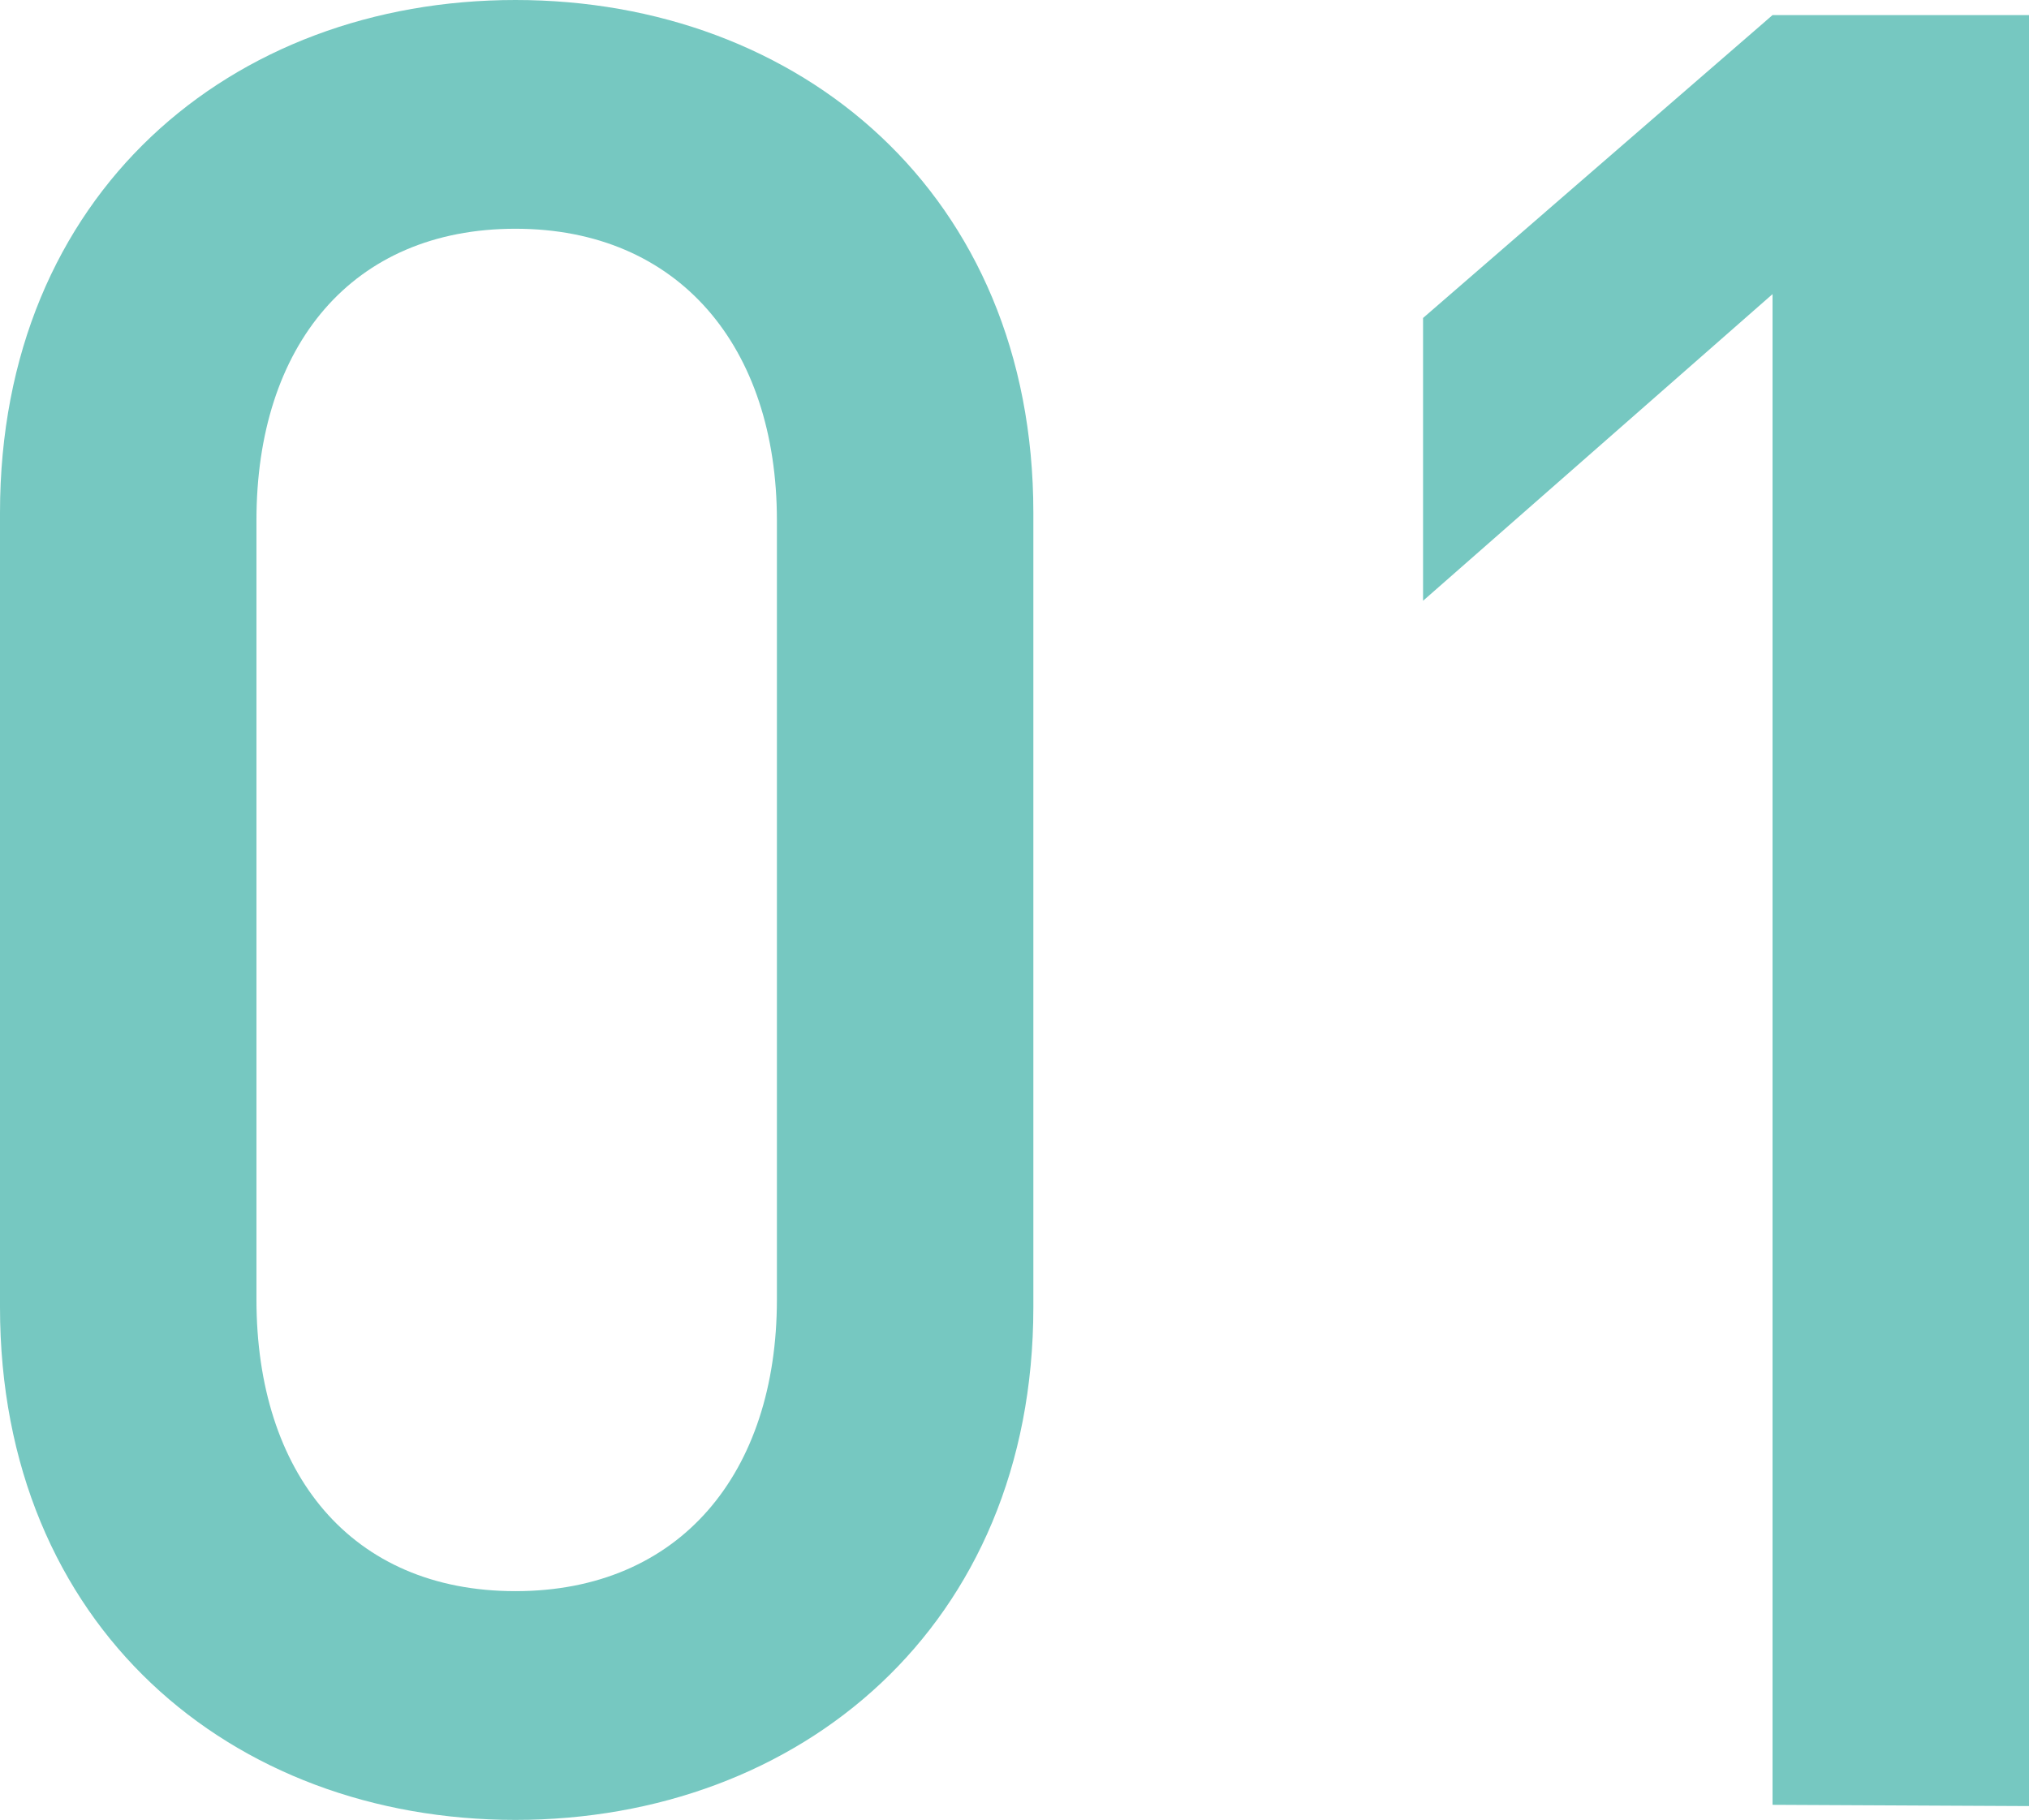
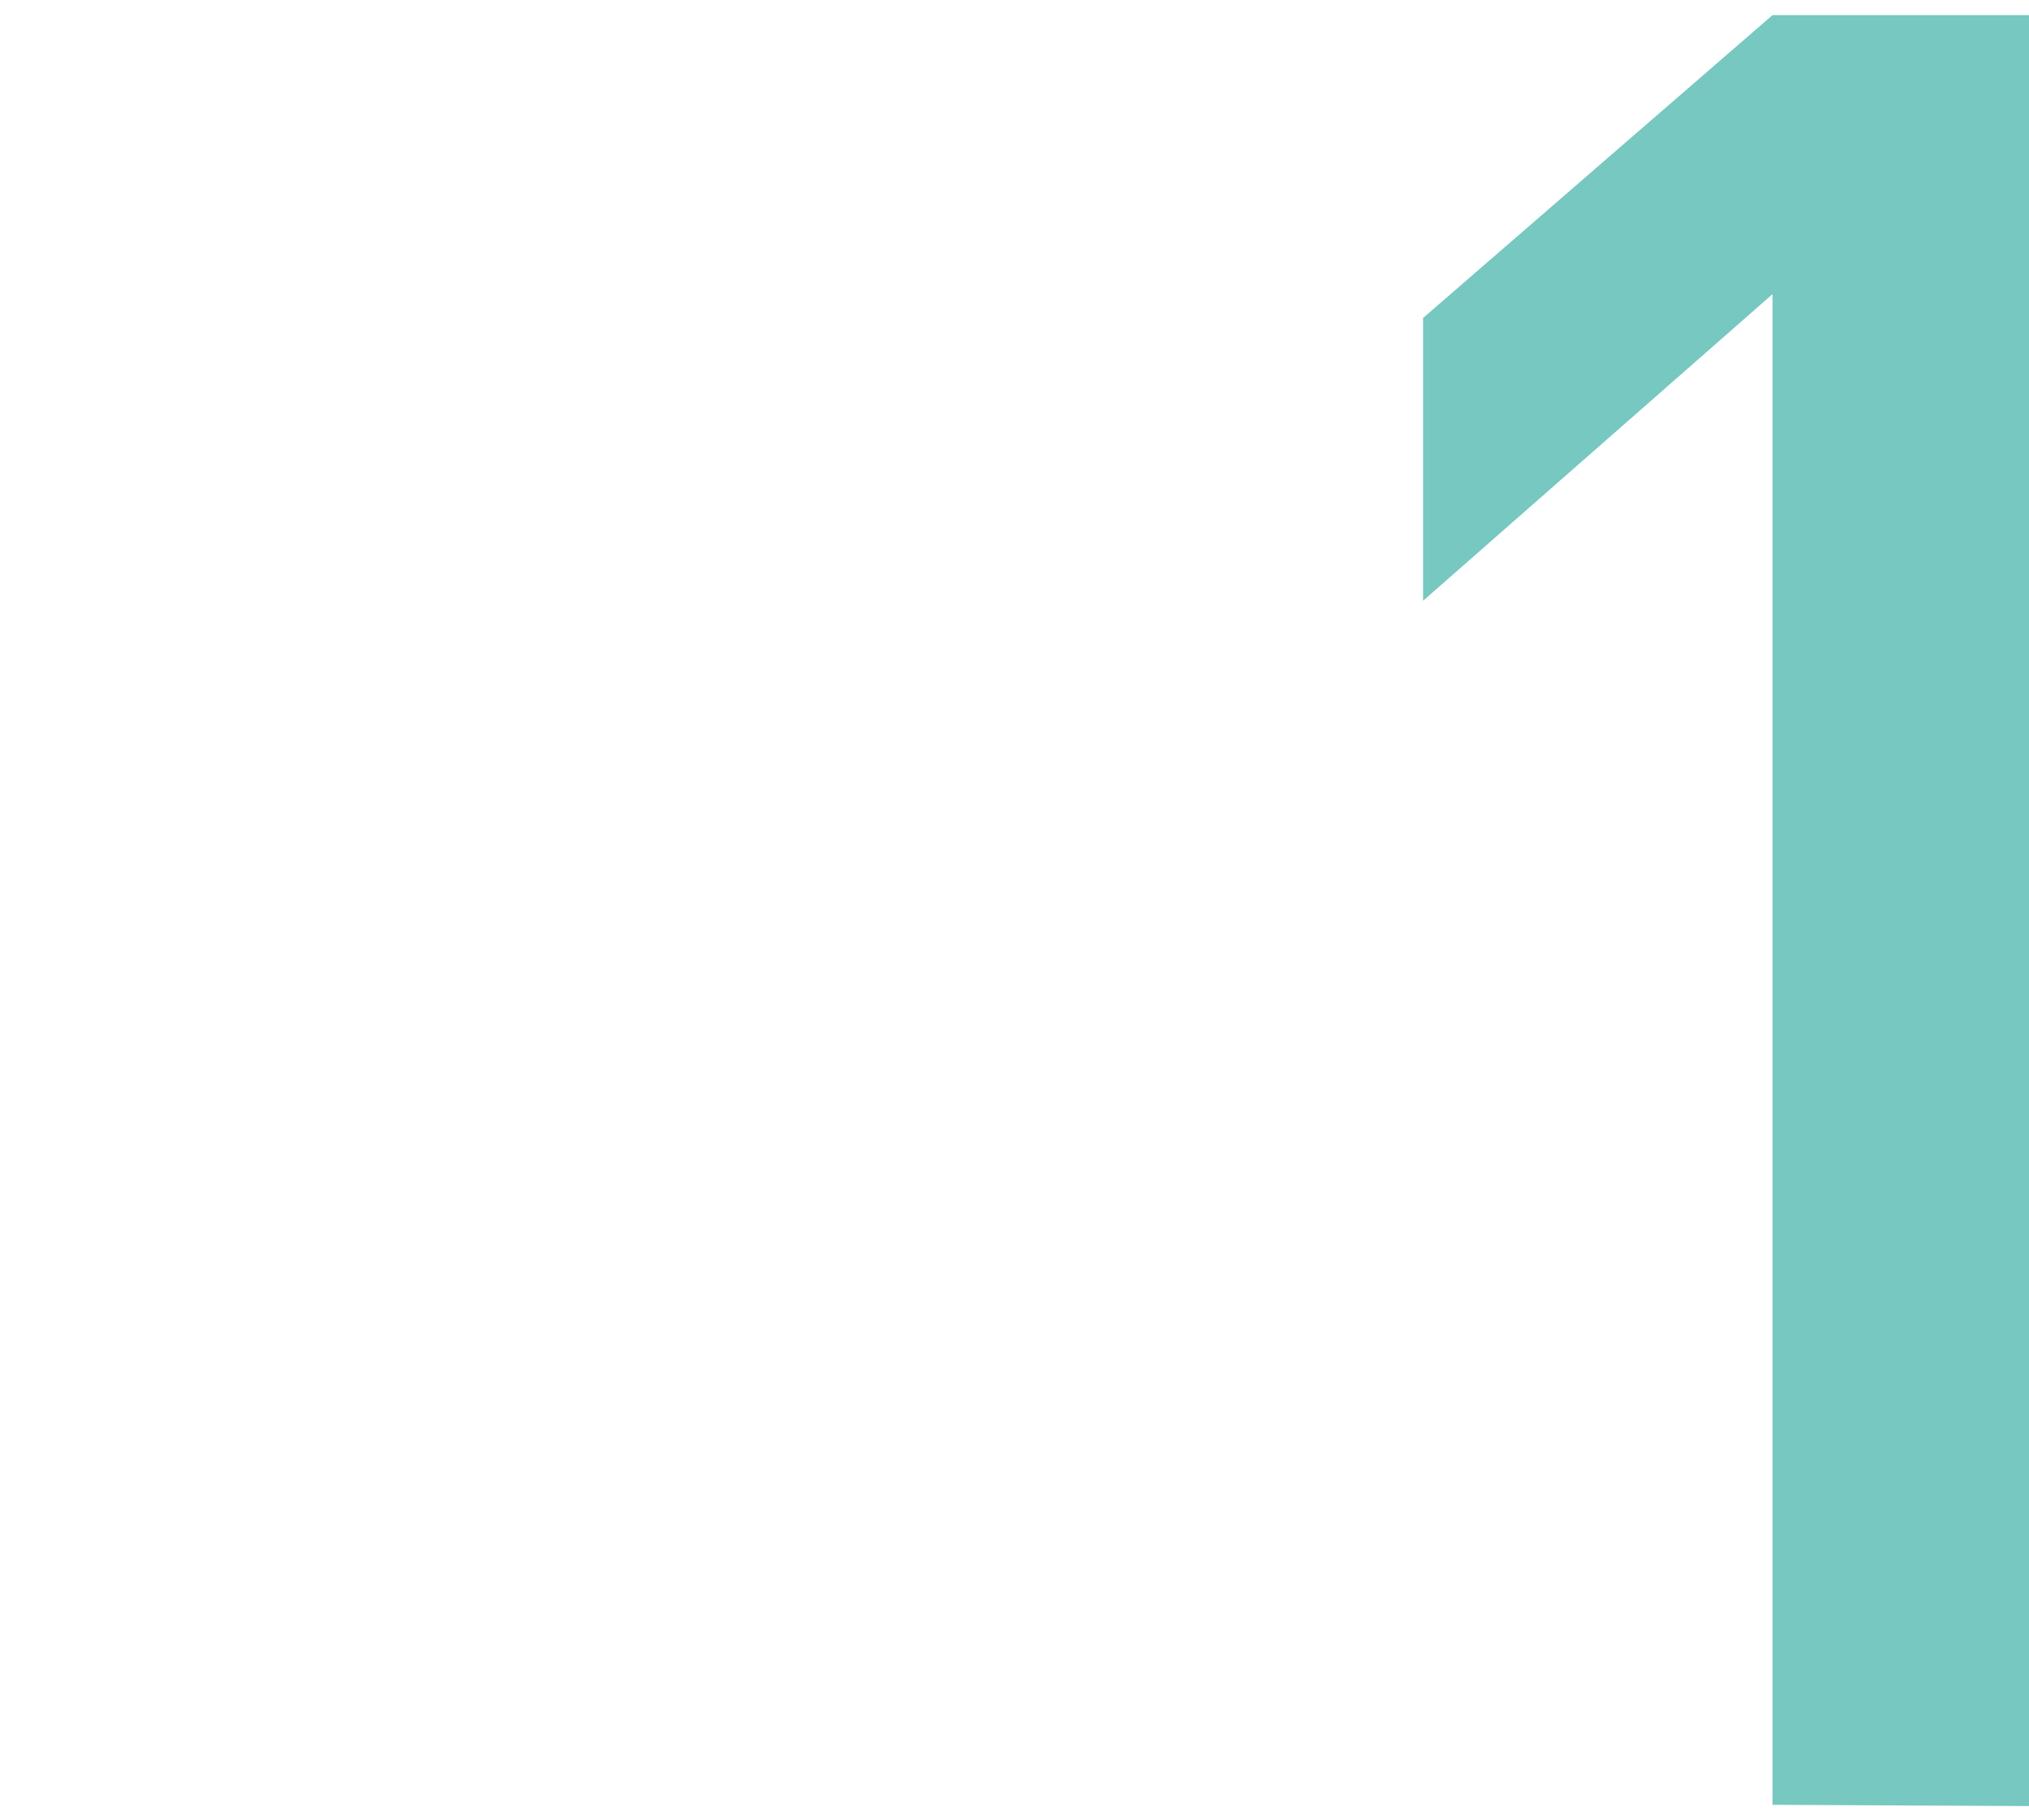
<svg xmlns="http://www.w3.org/2000/svg" viewBox="0 0 64.56 57.92">
  <defs>
    <style>.cls-1{fill:#76c8c1;}</style>
  </defs>
  <g id="レイヤー_2" data-name="レイヤー 2">
    <g id="メイン">
-       <path class="cls-1" d="M16.4,57.92C7.36,57.92,0,51.76,0,41.6V16.32C0,6.16,7.36,0,16.4,0S32.88,6.16,32.88,16.32V41.6C32.88,51.76,25.44,57.92,16.4,57.92Zm8.32-41.36c0-5.52-3.12-9.28-8.32-9.28S8.16,11,8.16,16.56v24.8c0,5.52,3,9.28,8.24,9.28s8.32-3.76,8.32-9.28Z" />
      <path class="cls-1" d="M56.4,57.44V9.36L45.28,19.12v-9L56.4.48h8.16v57Z" />
    </g>
  </g>
</svg>